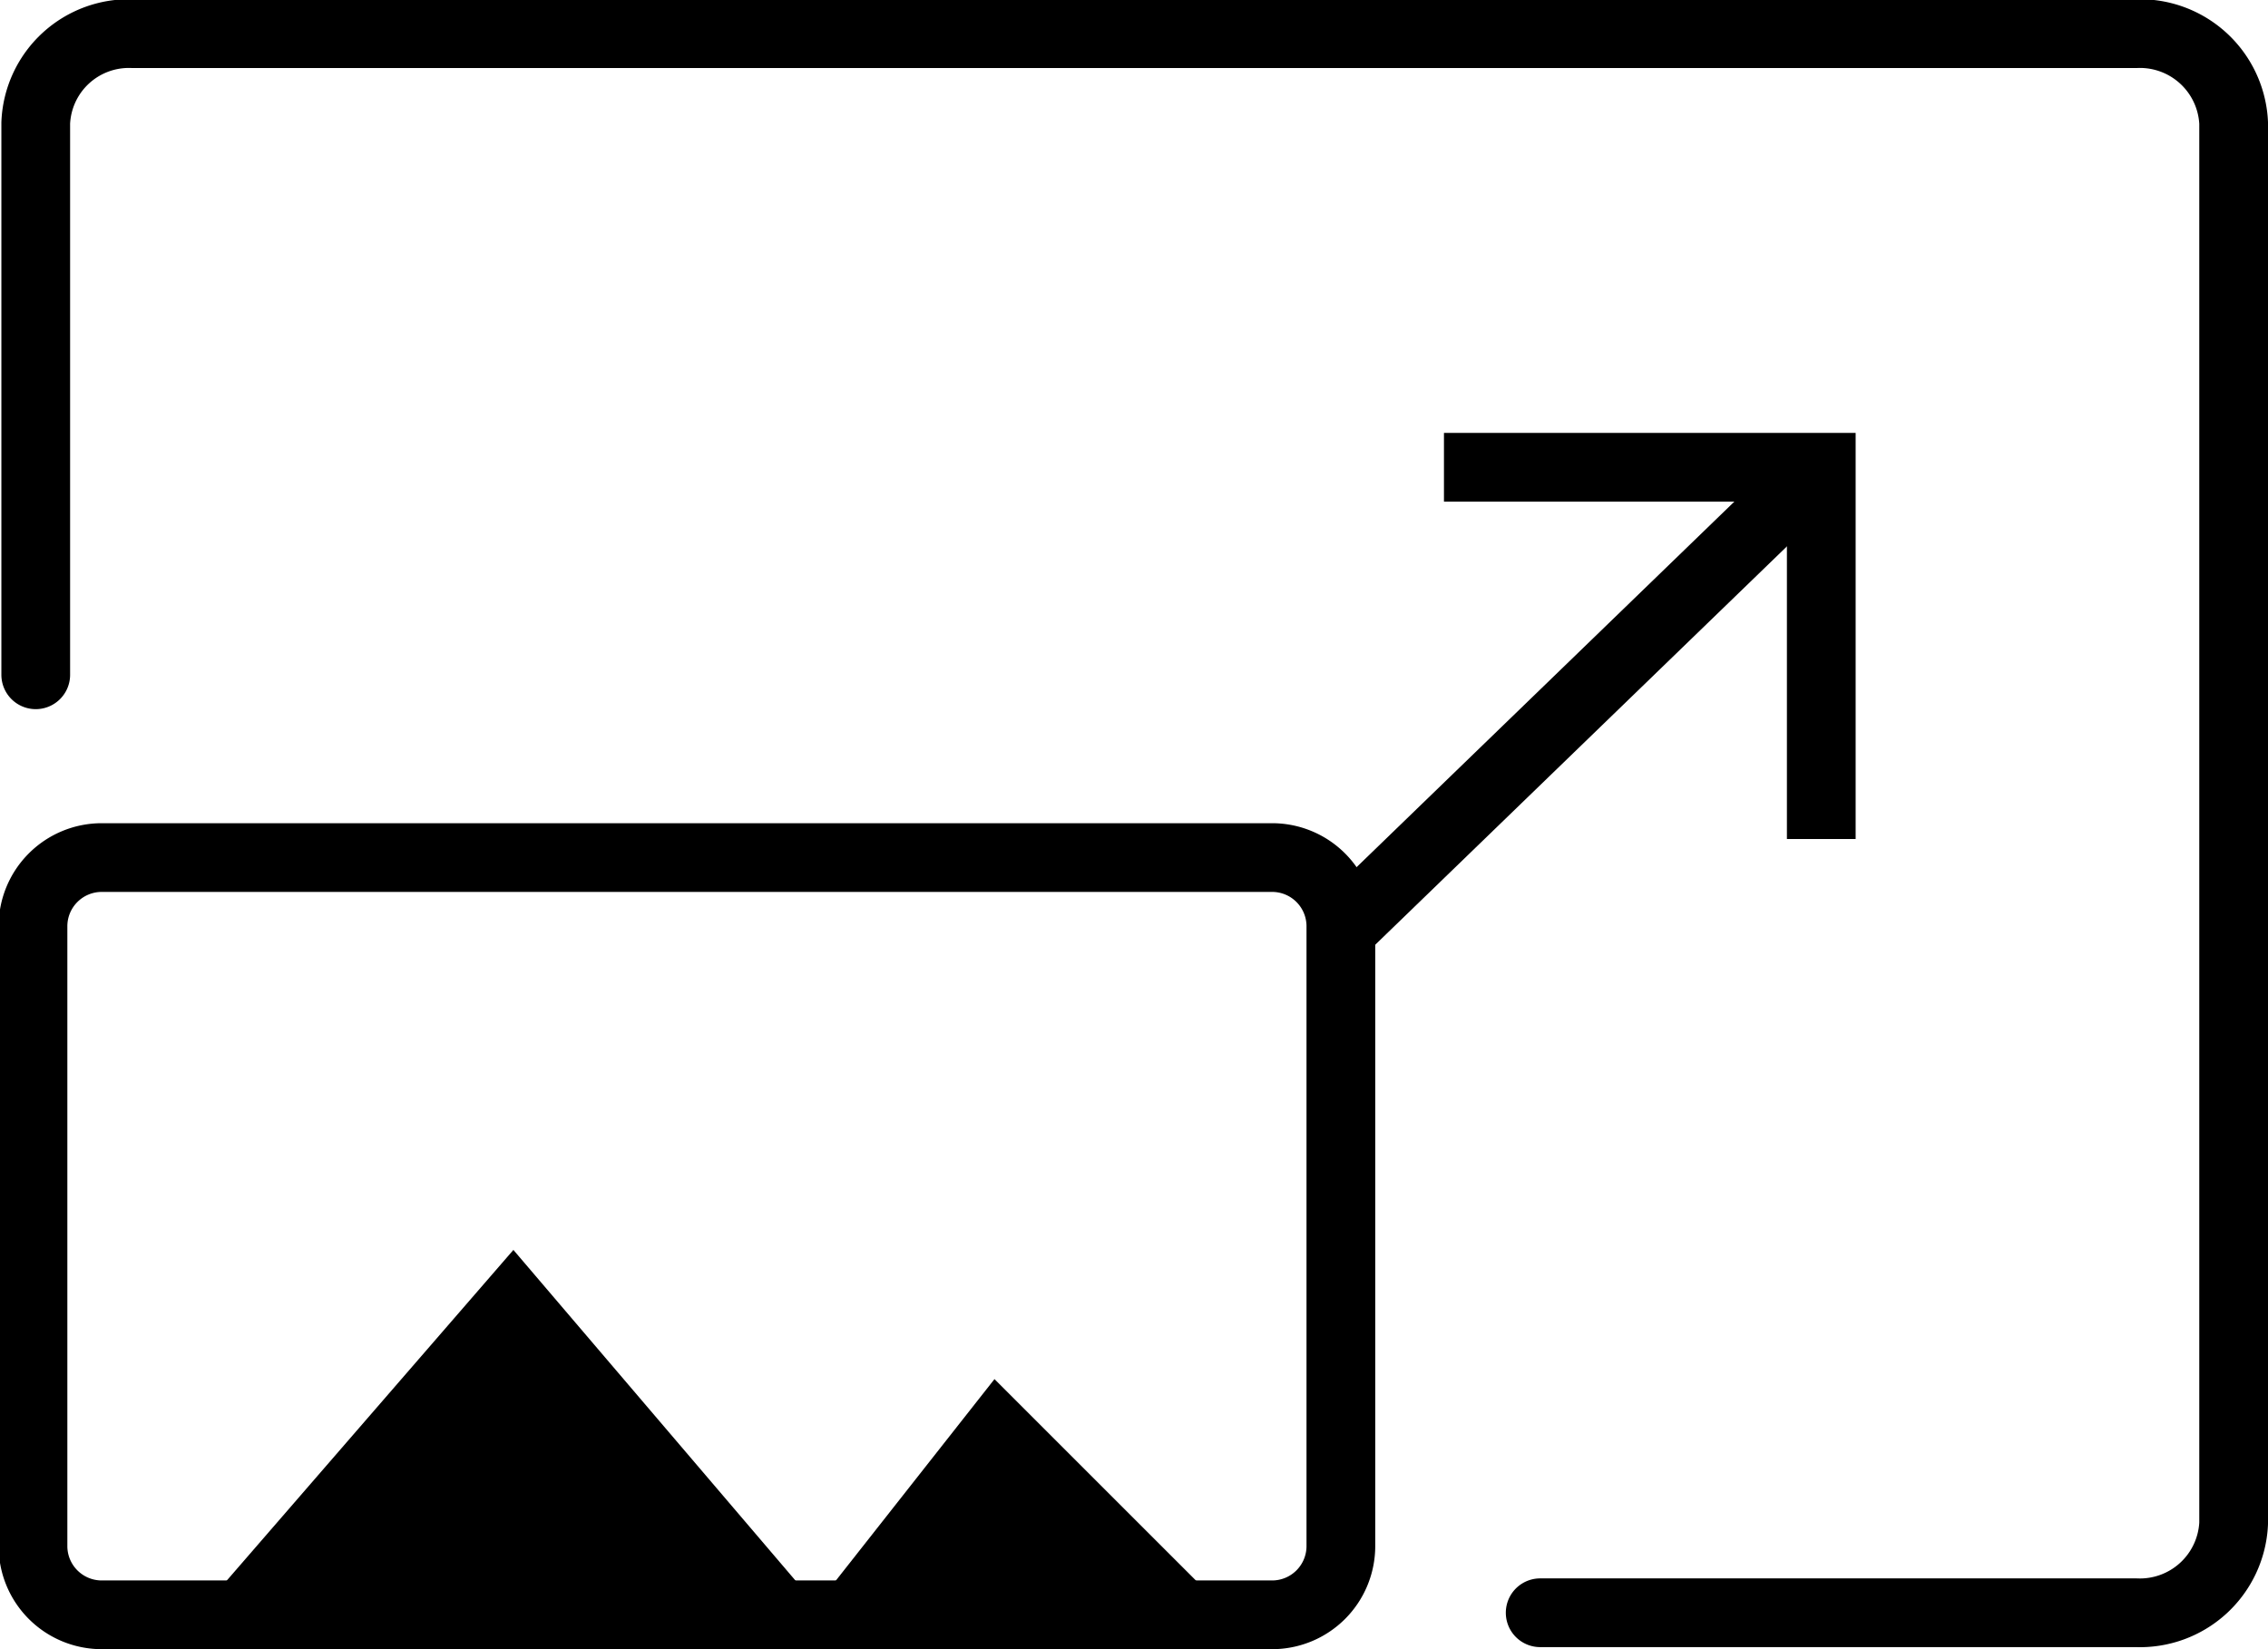
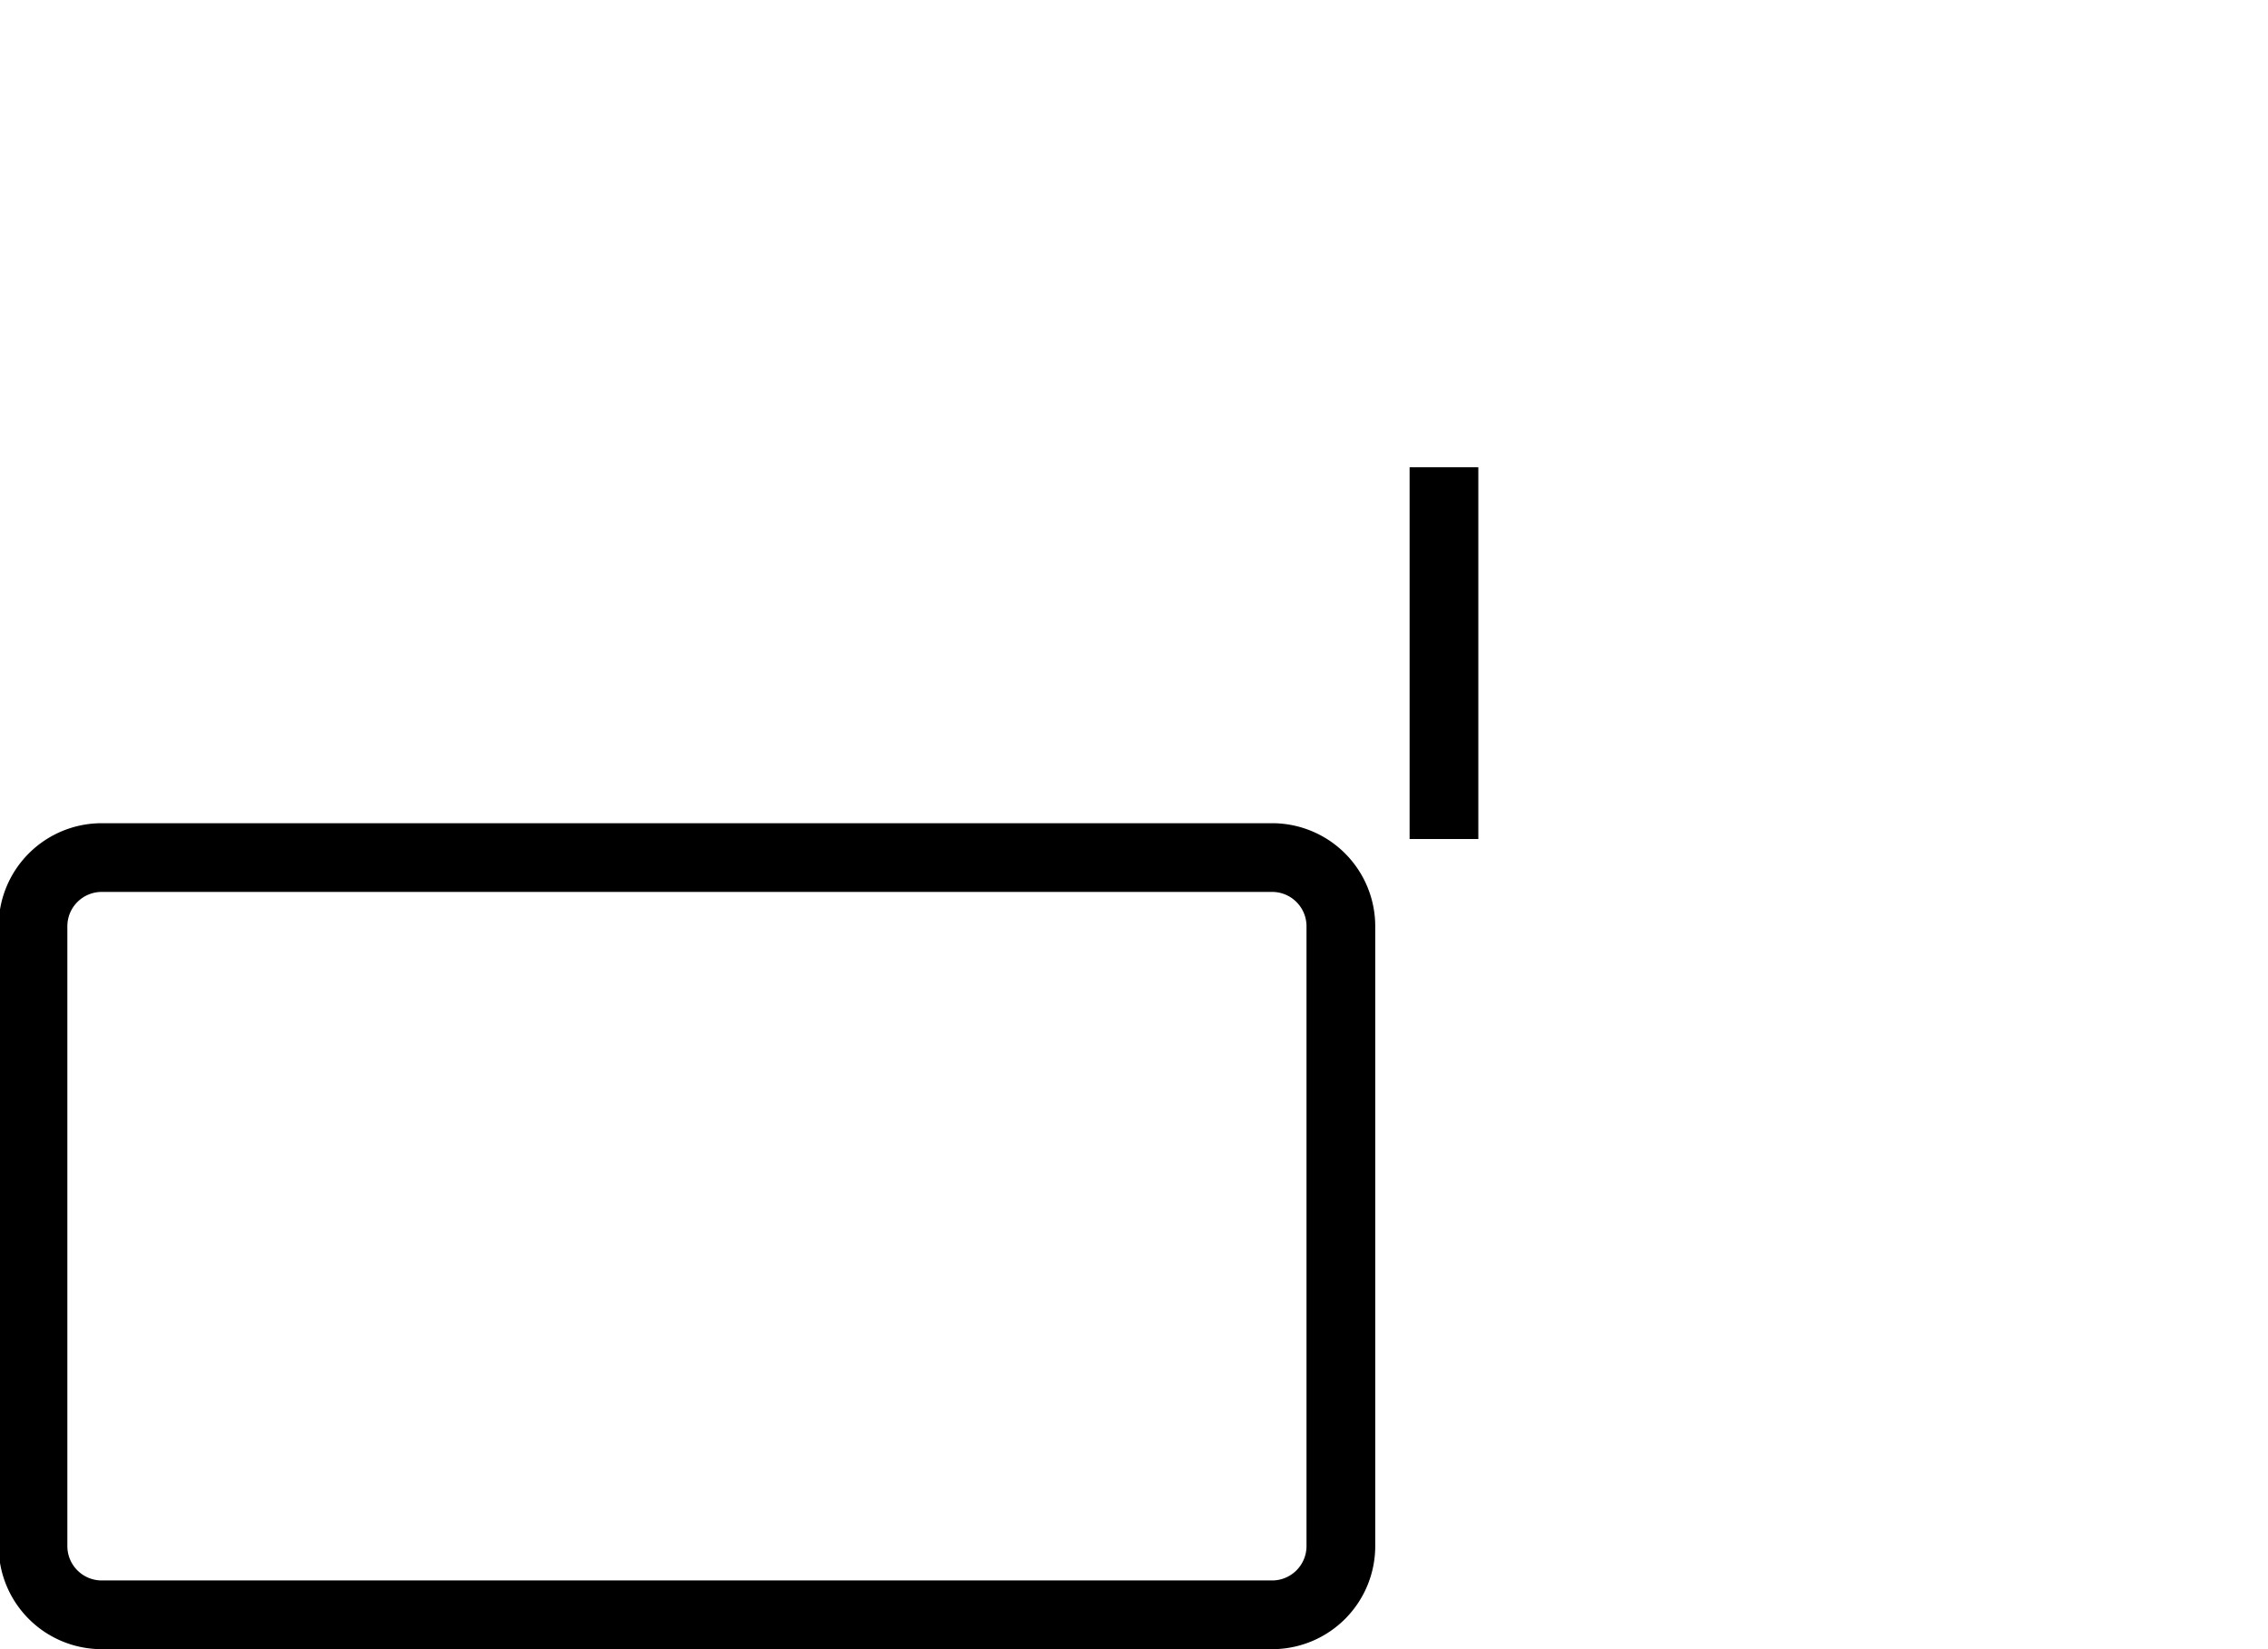
<svg xmlns="http://www.w3.org/2000/svg" id="Image" width="33" height="24" viewBox="0 0 33 24">
  <defs>
    <style>
      .cls-1, .cls-2 {
        fill: none;
        stroke: #000;
        stroke-width: 1px;
      }

      .cls-1 {
        stroke-linecap: round;
        stroke-linejoin: round;
      }

      .cls-1, .cls-2, .cls-3 {
        fill-rule: evenodd;
      }
    </style>
  </defs>
-   <path id="矩形_2044" data-name="矩形 2044" class="cls-1" d="M1028.52,1375.82v-8.03a1.356,1.356,0,0,1,1.41-1.3h29.15a1.365,1.365,0,0,1,1.42,1.3v20.38a1.365,1.365,0,0,1-1.42,1.3h-8.67" transform="translate(-1028 -1366)" />
-   <path id="形状_2036" data-name="形状 2036" class="cls-2" d="M1049.01,1372.8h5.49v5.41" transform="translate(-1028 -1366)" />
-   <path id="形状_2037" data-name="形状 2037" class="cls-2" d="M1047.61,1379.44l6.52-6.31" transform="translate(-1028 -1366)" />
+   <path id="形状_2036" data-name="形状 2036" class="cls-2" d="M1049.01,1372.8v5.41" transform="translate(-1028 -1366)" />
  <path id="矩形_2043" data-name="矩形 2043" class="cls-1" d="M1029.48,1378.48h17.03a1,1,0,0,1,1,1v9.02a1,1,0,0,1-1,1h-17.03a1,1,0,0,1-1-1v-9.02A1,1,0,0,1,1029.48,1378.48Z" transform="translate(-1028 -1366)" />
-   <path id="形状_2039" data-name="形状 2039" class="cls-3" d="M1031.11,1389.22l4.36-5.03,4.41,5.17,2.59-3.29,3.16,3.16" transform="translate(-1028 -1366)" />
</svg>